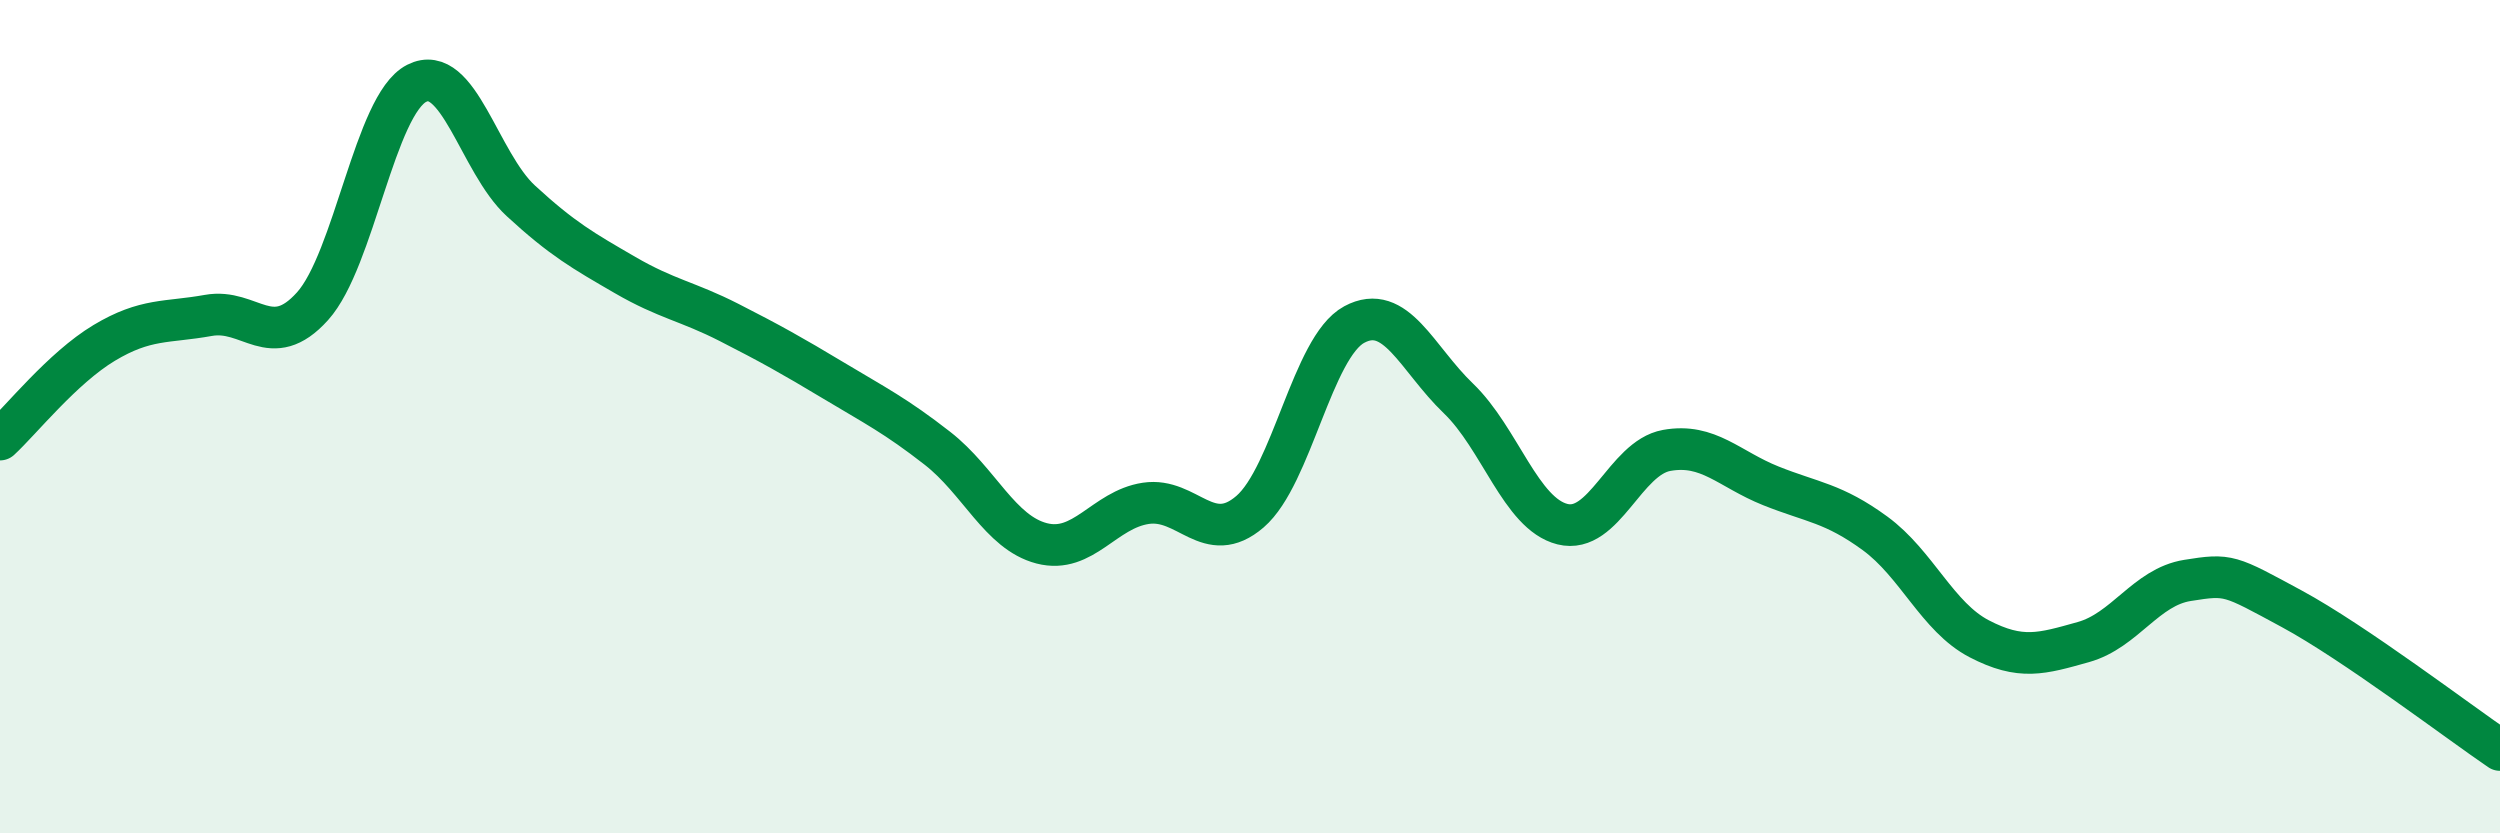
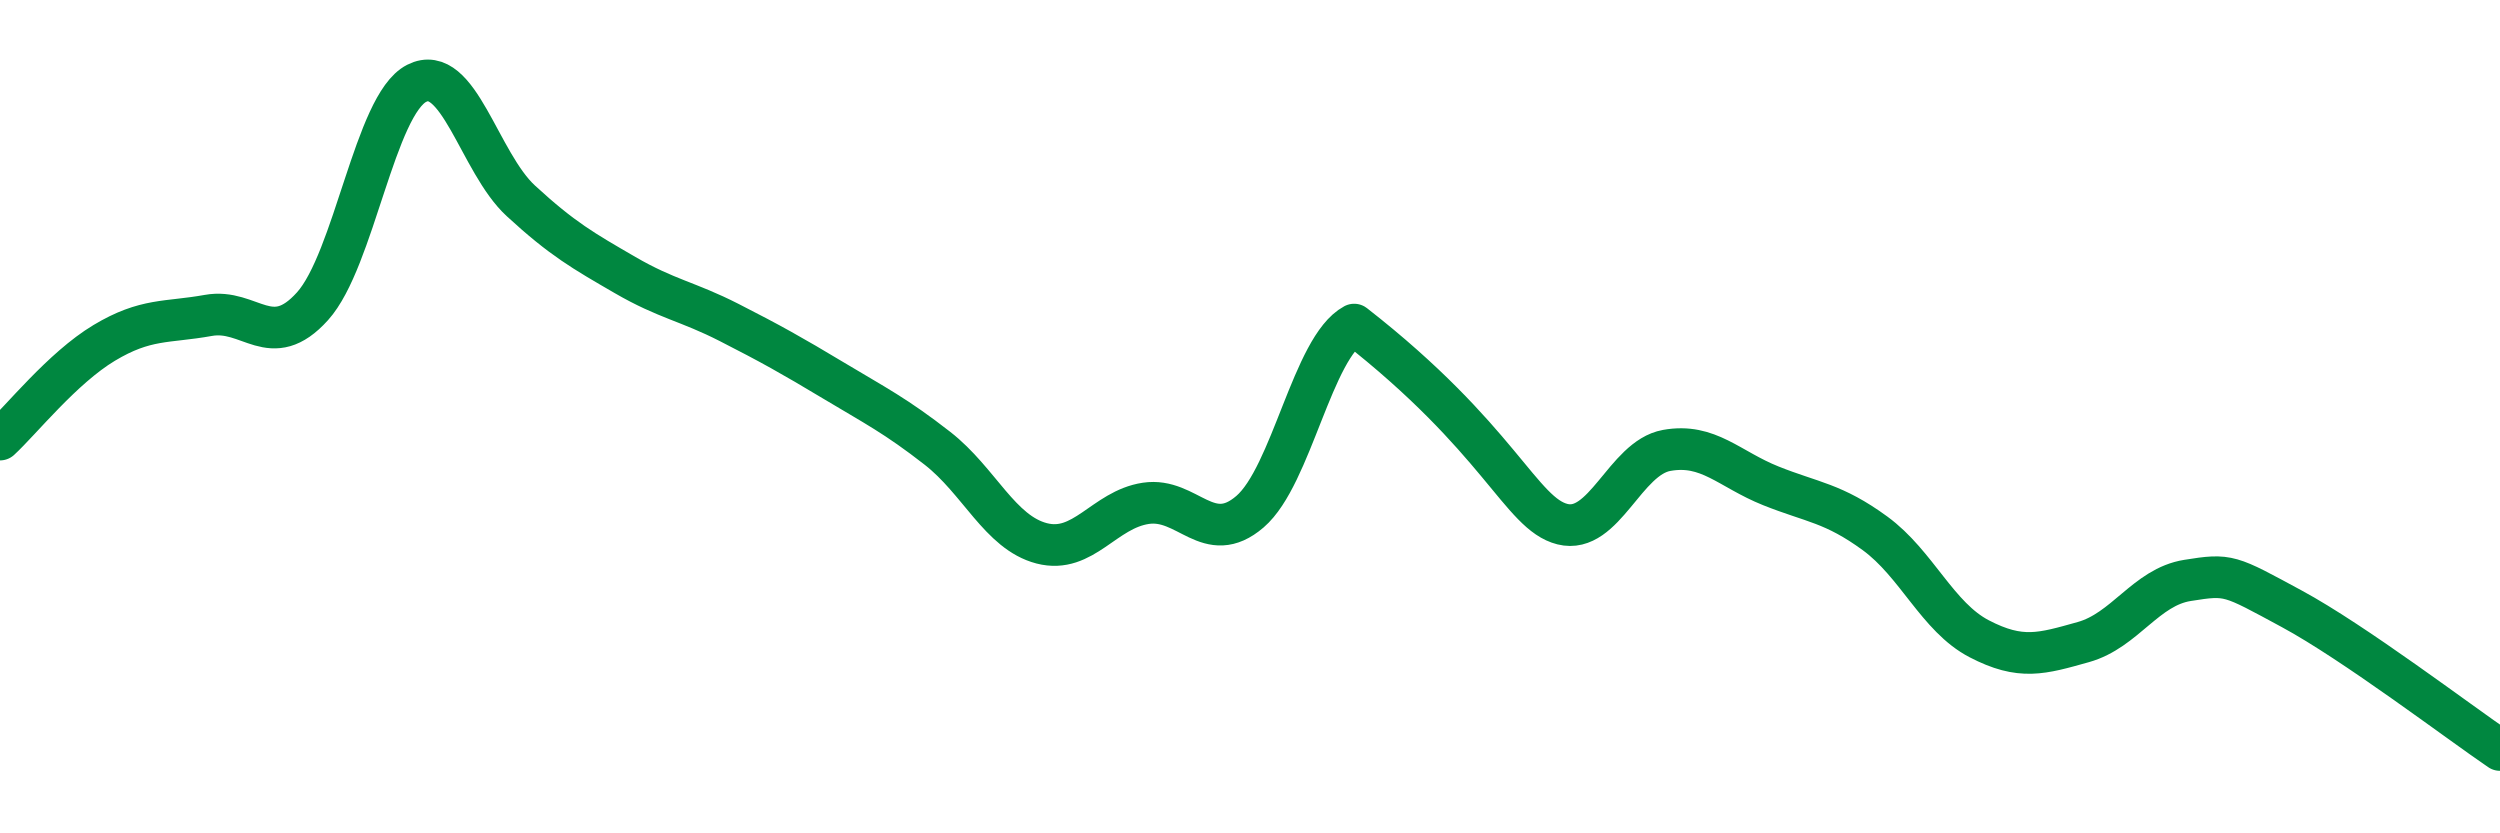
<svg xmlns="http://www.w3.org/2000/svg" width="60" height="20" viewBox="0 0 60 20">
-   <path d="M 0,10.55 C 0.5,10.09 1.5,8.83 2.5,8.23 C 3.5,7.63 4,7.75 5,7.57 C 6,7.39 6.5,8.46 7.5,7.35 C 8.5,6.24 9,2.51 10,2 C 11,1.49 11.5,3.9 12.5,4.82 C 13.5,5.74 14,6.02 15,6.6 C 16,7.18 16.5,7.23 17.5,7.74 C 18.5,8.25 19,8.53 20,9.13 C 21,9.73 21.5,9.98 22.5,10.76 C 23.5,11.54 24,12.78 25,13.04 C 26,13.3 26.5,12.23 27.5,12.08 C 28.5,11.93 29,13.14 30,12.28 C 31,11.42 31.5,8.33 32.5,7.79 C 33.5,7.25 34,8.6 35,9.56 C 36,10.52 36.5,12.33 37.5,12.58 C 38.5,12.83 39,10.99 40,10.81 C 41,10.63 41.5,11.26 42.5,11.66 C 43.5,12.06 44,12.07 45,12.8 C 46,13.53 46.5,14.81 47.5,15.33 C 48.5,15.85 49,15.69 50,15.41 C 51,15.13 51.5,14.09 52.5,13.93 C 53.5,13.77 53.5,13.8 55,14.61 C 56.5,15.42 59,17.32 60,18L60 20L0 20Z" fill="#008740" opacity="0.1" stroke-linecap="round" stroke-linejoin="round" />
-   <path d="M 0,10.55 C 0.5,10.09 1.5,8.83 2.5,8.23 C 3.5,7.63 4,7.75 5,7.57 C 6,7.39 6.5,8.46 7.5,7.35 C 8.5,6.24 9,2.51 10,2 C 11,1.49 11.5,3.9 12.5,4.82 C 13.5,5.74 14,6.02 15,6.6 C 16,7.18 16.5,7.23 17.5,7.74 C 18.5,8.25 19,8.53 20,9.13 C 21,9.73 21.5,9.98 22.5,10.76 C 23.5,11.54 24,12.78 25,13.04 C 26,13.3 26.5,12.23 27.5,12.08 C 28.5,11.93 29,13.14 30,12.28 C 31,11.42 31.5,8.33 32.5,7.79 C 33.5,7.25 34,8.6 35,9.56 C 36,10.52 36.5,12.33 37.5,12.58 C 38.5,12.83 39,10.99 40,10.81 C 41,10.63 41.5,11.26 42.5,11.66 C 43.5,12.06 44,12.07 45,12.8 C 46,13.53 46.5,14.81 47.5,15.33 C 48.5,15.85 49,15.69 50,15.41 C 51,15.13 51.5,14.09 52.5,13.93 C 53.5,13.77 53.5,13.8 55,14.61 C 56.5,15.42 59,17.32 60,18" stroke="#008740" stroke-width="1" fill="none" stroke-linecap="round" stroke-linejoin="round" />
+   <path d="M 0,10.55 C 0.5,10.09 1.5,8.83 2.5,8.23 C 3.5,7.63 4,7.75 5,7.57 C 6,7.39 6.5,8.46 7.5,7.35 C 8.5,6.24 9,2.51 10,2 C 11,1.49 11.5,3.9 12.5,4.82 C 13.5,5.74 14,6.02 15,6.6 C 16,7.18 16.5,7.23 17.5,7.74 C 18.5,8.25 19,8.53 20,9.13 C 21,9.73 21.5,9.98 22.5,10.76 C 23.5,11.54 24,12.78 25,13.04 C 26,13.3 26.5,12.23 27.5,12.08 C 28.5,11.93 29,13.14 30,12.28 C 31,11.42 31.5,8.33 32.5,7.79 C 36,10.52 36.5,12.33 37.5,12.58 C 38.5,12.83 39,10.99 40,10.81 C 41,10.63 41.5,11.26 42.5,11.66 C 43.5,12.06 44,12.07 45,12.8 C 46,13.53 46.5,14.81 47.5,15.33 C 48.5,15.85 49,15.69 50,15.41 C 51,15.13 51.5,14.09 52.5,13.93 C 53.5,13.77 53.5,13.8 55,14.61 C 56.5,15.42 59,17.32 60,18" stroke="#008740" stroke-width="1" fill="none" stroke-linecap="round" stroke-linejoin="round" />
</svg>